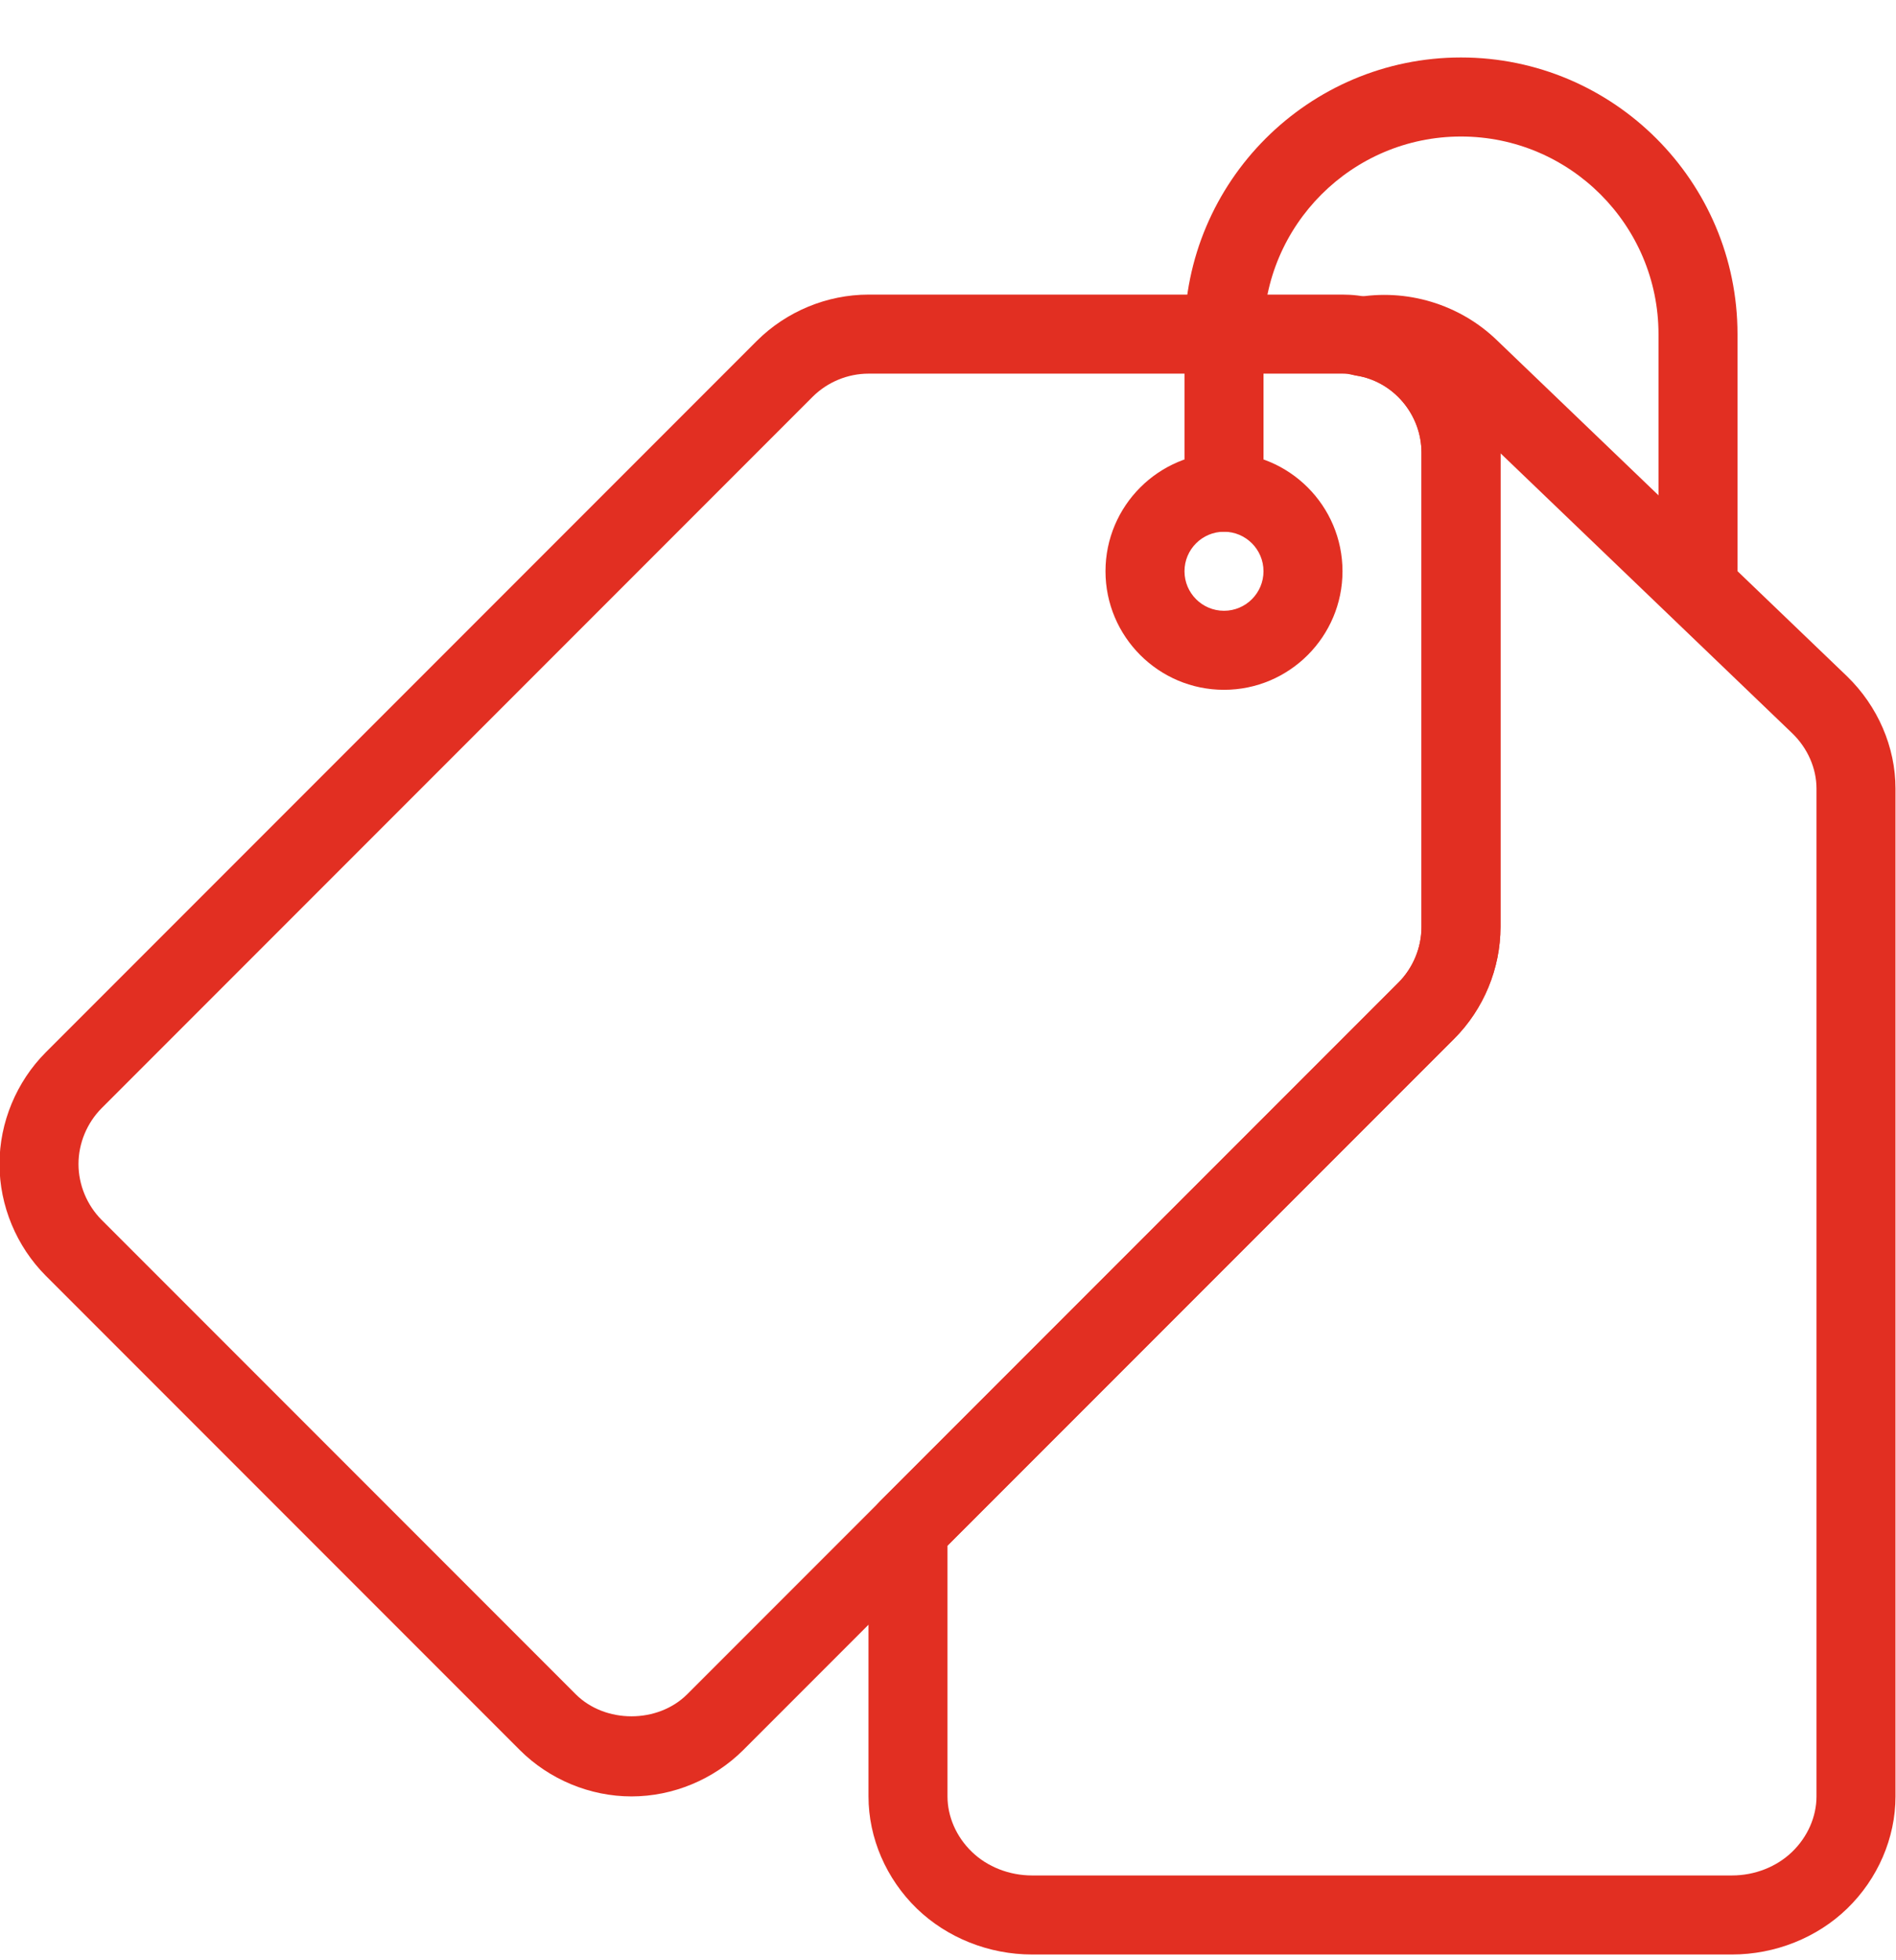
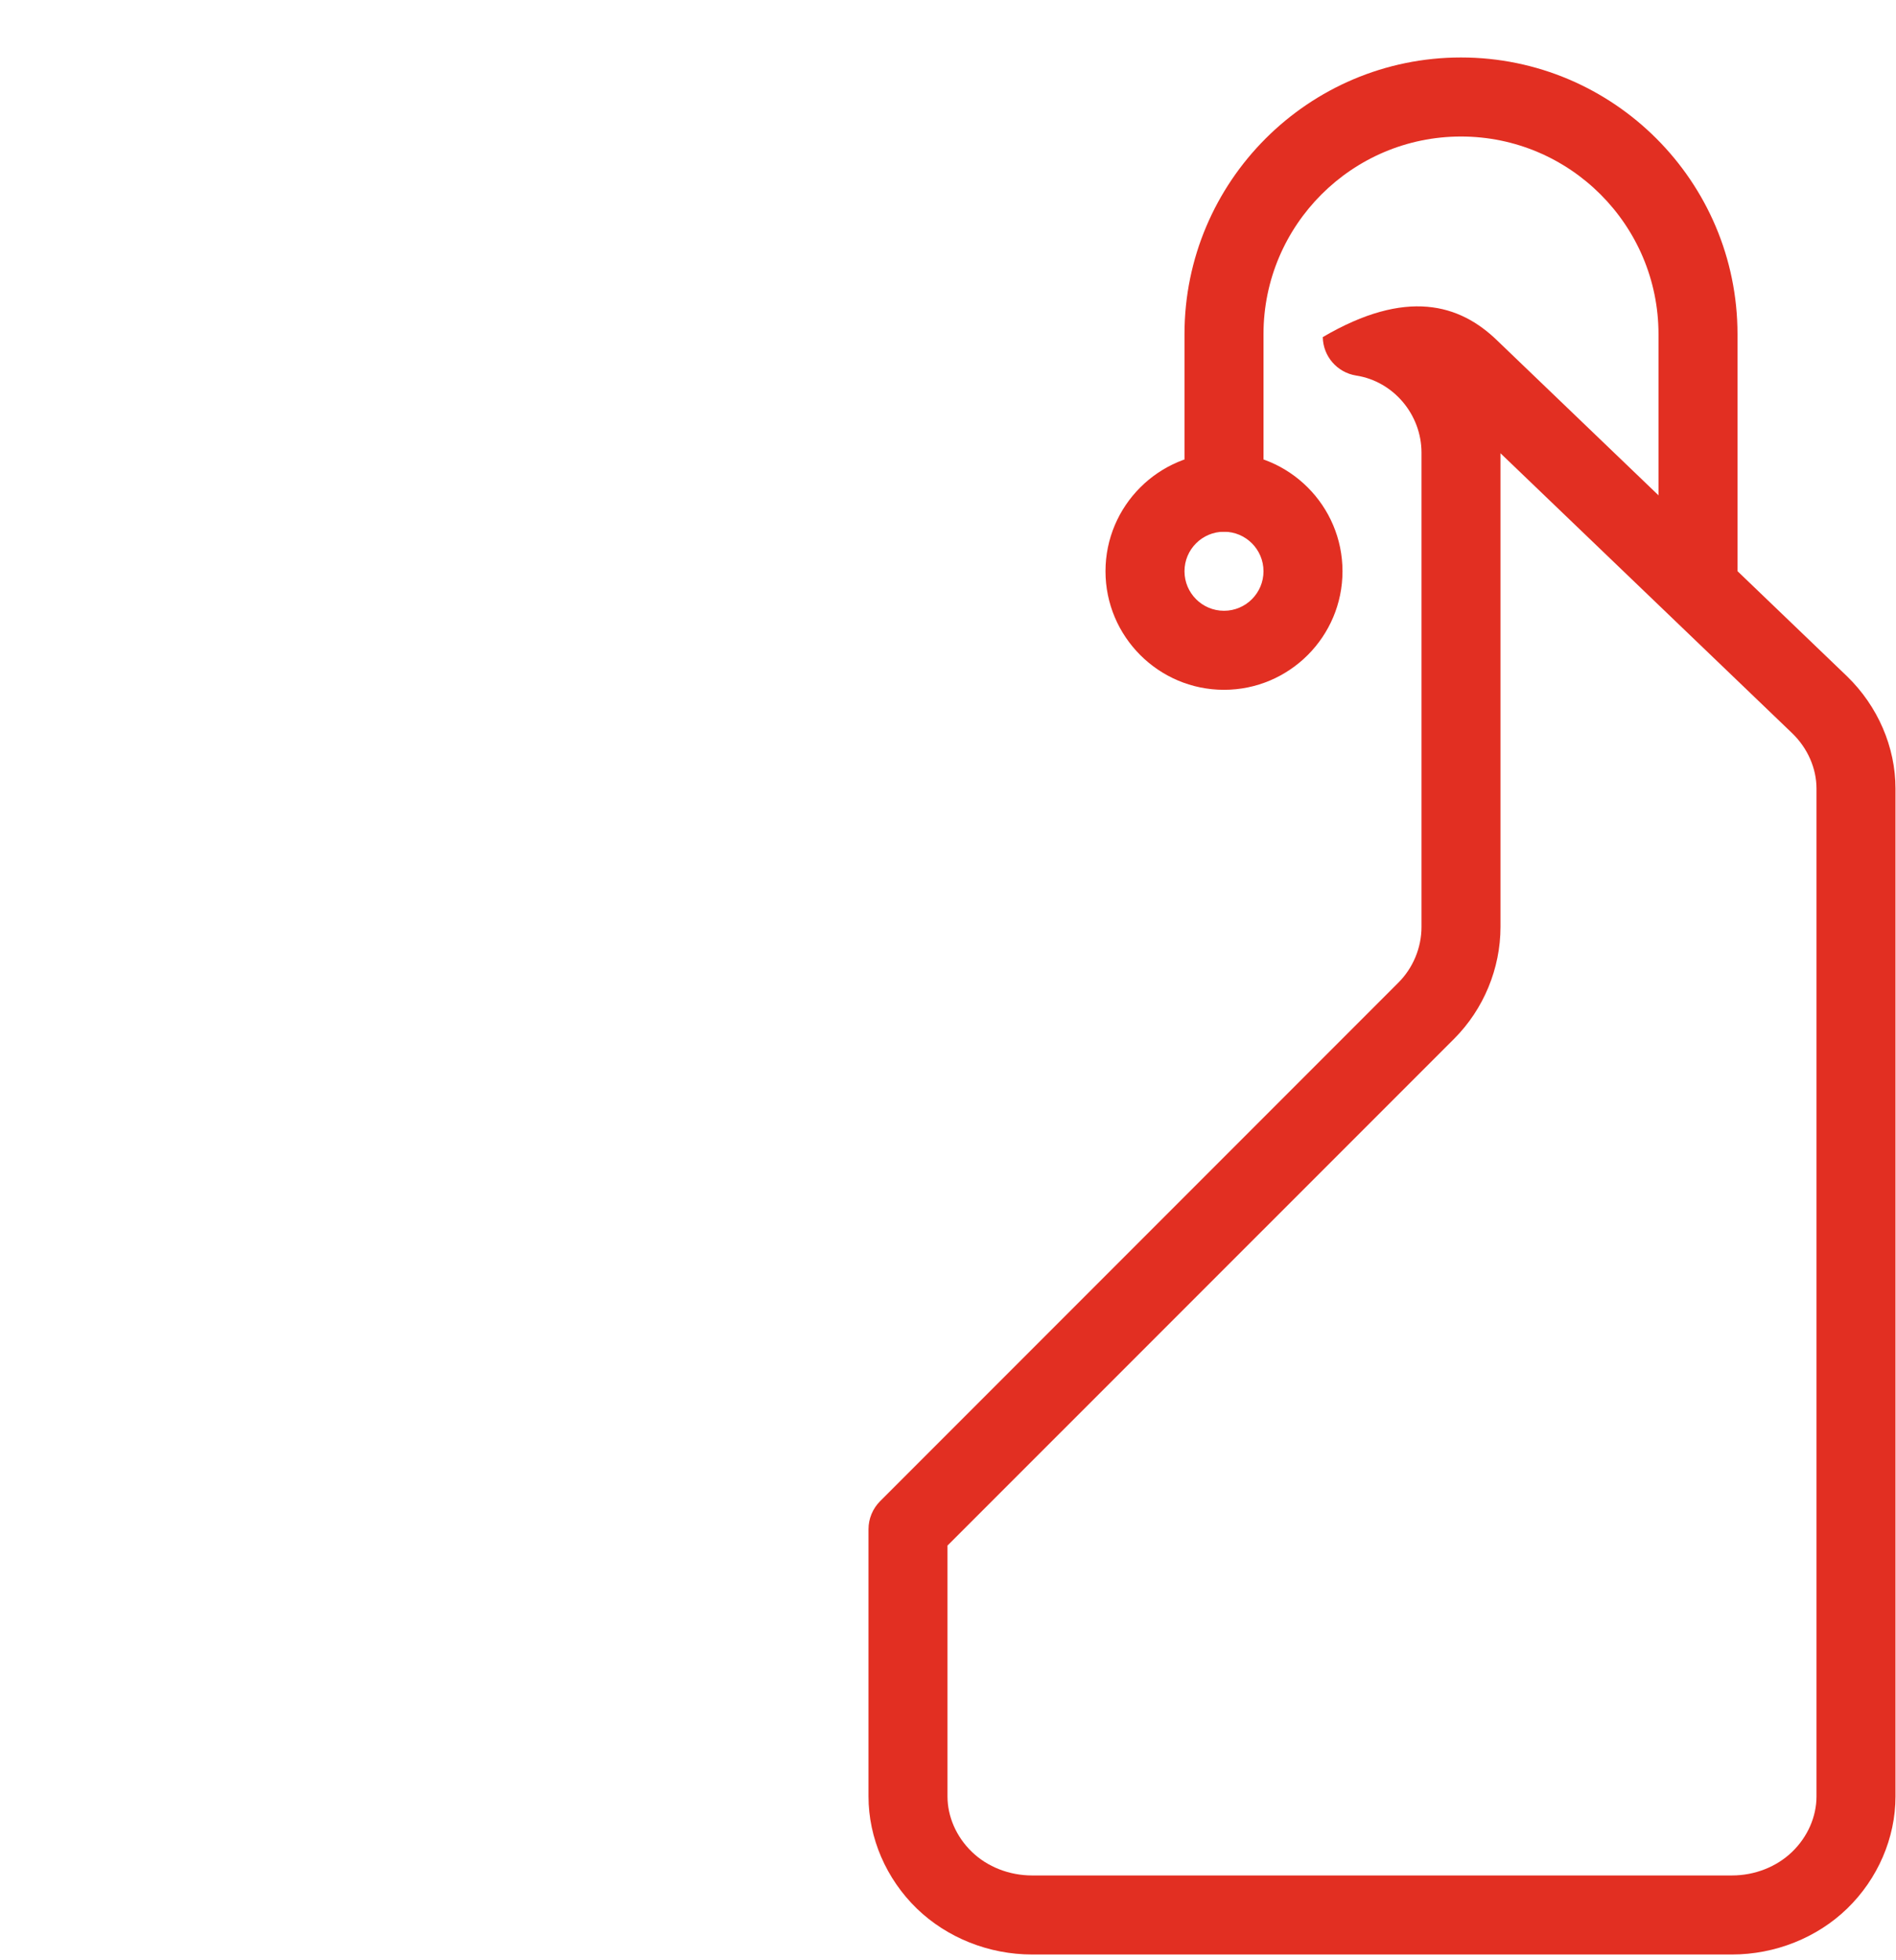
<svg xmlns="http://www.w3.org/2000/svg" width="30" height="31" viewBox="0 0 30 31" fill="none">
-   <path d="M9.992 28.409C9.335 28.409 8.691 28.141 8.225 27.676L0.725 20.176C0.26 19.71 -0.008 19.066 -0.008 18.409C-0.008 17.751 0.26 17.107 0.725 16.641L11.975 5.391C12.441 4.926 13.085 4.659 13.742 4.659H21.242C21.403 4.659 21.556 4.677 21.706 4.715C22.843 4.889 23.742 5.944 23.742 7.159V14.659C23.742 15.316 23.475 15.96 23.01 16.426L11.76 27.676C11.293 28.141 10.65 28.409 9.992 28.409ZM13.742 5.909C13.413 5.909 13.092 6.042 12.858 6.275L1.608 17.525C1.376 17.759 1.242 18.08 1.242 18.409C1.242 18.737 1.376 19.059 1.608 19.292L9.108 26.792C9.575 27.259 10.408 27.259 10.875 26.792L22.125 15.542C22.358 15.309 22.492 14.987 22.492 14.659V7.159C22.492 6.555 22.048 6.03 21.458 5.939C21.351 5.914 21.302 5.909 21.242 5.909H13.742Z" fill="#E22F22" />
-   <path d="M27.405 30.909H16.33C15.648 30.909 14.985 30.645 14.507 30.183C14.021 29.712 13.742 29.065 13.742 28.409V24.184C13.742 24.017 13.808 23.859 13.925 23.741L22.125 15.541C22.358 15.309 22.492 14.988 22.492 14.659V7.159C22.492 6.555 22.048 6.03 21.458 5.939C21.157 5.891 20.935 5.635 20.93 5.331C20.925 5.028 21.14 4.763 21.44 4.706C22.252 4.556 23.097 4.809 23.69 5.385L29.225 10.695C29.713 11.168 29.992 11.815 29.992 12.471V28.409C29.992 29.065 29.713 29.712 29.227 30.183C28.75 30.645 28.086 30.909 27.405 30.909ZM14.992 24.442V28.409C14.992 28.729 15.132 29.049 15.377 29.285C15.622 29.523 15.97 29.659 16.33 29.659H27.405C27.765 29.659 28.111 29.523 28.357 29.285C28.602 29.049 28.742 28.729 28.742 28.409V12.471C28.742 12.151 28.602 11.831 28.357 11.595L23.742 7.168V14.659C23.742 15.316 23.475 15.96 23.01 16.426L14.992 24.442Z" fill="#E22F22" />
+   <path d="M27.405 30.909H16.33C15.648 30.909 14.985 30.645 14.507 30.183C14.021 29.712 13.742 29.065 13.742 28.409V24.184C13.742 24.017 13.808 23.859 13.925 23.741L22.125 15.541C22.358 15.309 22.492 14.988 22.492 14.659V7.159C22.492 6.555 22.048 6.03 21.458 5.939C21.157 5.891 20.935 5.635 20.93 5.331C22.252 4.556 23.097 4.809 23.69 5.385L29.225 10.695C29.713 11.168 29.992 11.815 29.992 12.471V28.409C29.992 29.065 29.713 29.712 29.227 30.183C28.75 30.645 28.086 30.909 27.405 30.909ZM14.992 24.442V28.409C14.992 28.729 15.132 29.049 15.377 29.285C15.622 29.523 15.97 29.659 16.33 29.659H27.405C27.765 29.659 28.111 29.523 28.357 29.285C28.602 29.049 28.742 28.729 28.742 28.409V12.471C28.742 12.151 28.602 11.831 28.357 11.595L23.742 7.168V14.659C23.742 15.316 23.475 15.96 23.01 16.426L14.992 24.442Z" fill="#E22F22" />
  <path d="M19.367 10.909C18.333 10.909 17.492 10.067 17.492 9.034C17.492 8 18.333 7.159 19.367 7.159C20.401 7.159 21.242 8 21.242 9.034C21.242 10.067 20.401 10.909 19.367 10.909ZM19.367 8.409C19.022 8.409 18.742 8.689 18.742 9.034C18.742 9.379 19.022 9.659 19.367 9.659C19.712 9.659 19.992 9.379 19.992 9.034C19.992 8.689 19.712 8.409 19.367 8.409Z" fill="#E22F22" />
  <path d="M26.867 9.659C26.522 9.659 26.242 9.379 26.242 9.034V5.284C26.242 3.561 24.84 2.159 23.117 2.159C21.395 2.159 19.992 3.561 19.992 5.284V7.784C19.992 8.129 19.712 8.409 19.367 8.409C19.022 8.409 18.742 8.129 18.742 7.784V5.284C18.742 2.871 20.705 0.909 23.117 0.909C25.53 0.909 27.492 2.871 27.492 5.284V9.034C27.492 9.379 27.212 9.659 26.867 9.659Z" fill="#E22F22" />
</svg>